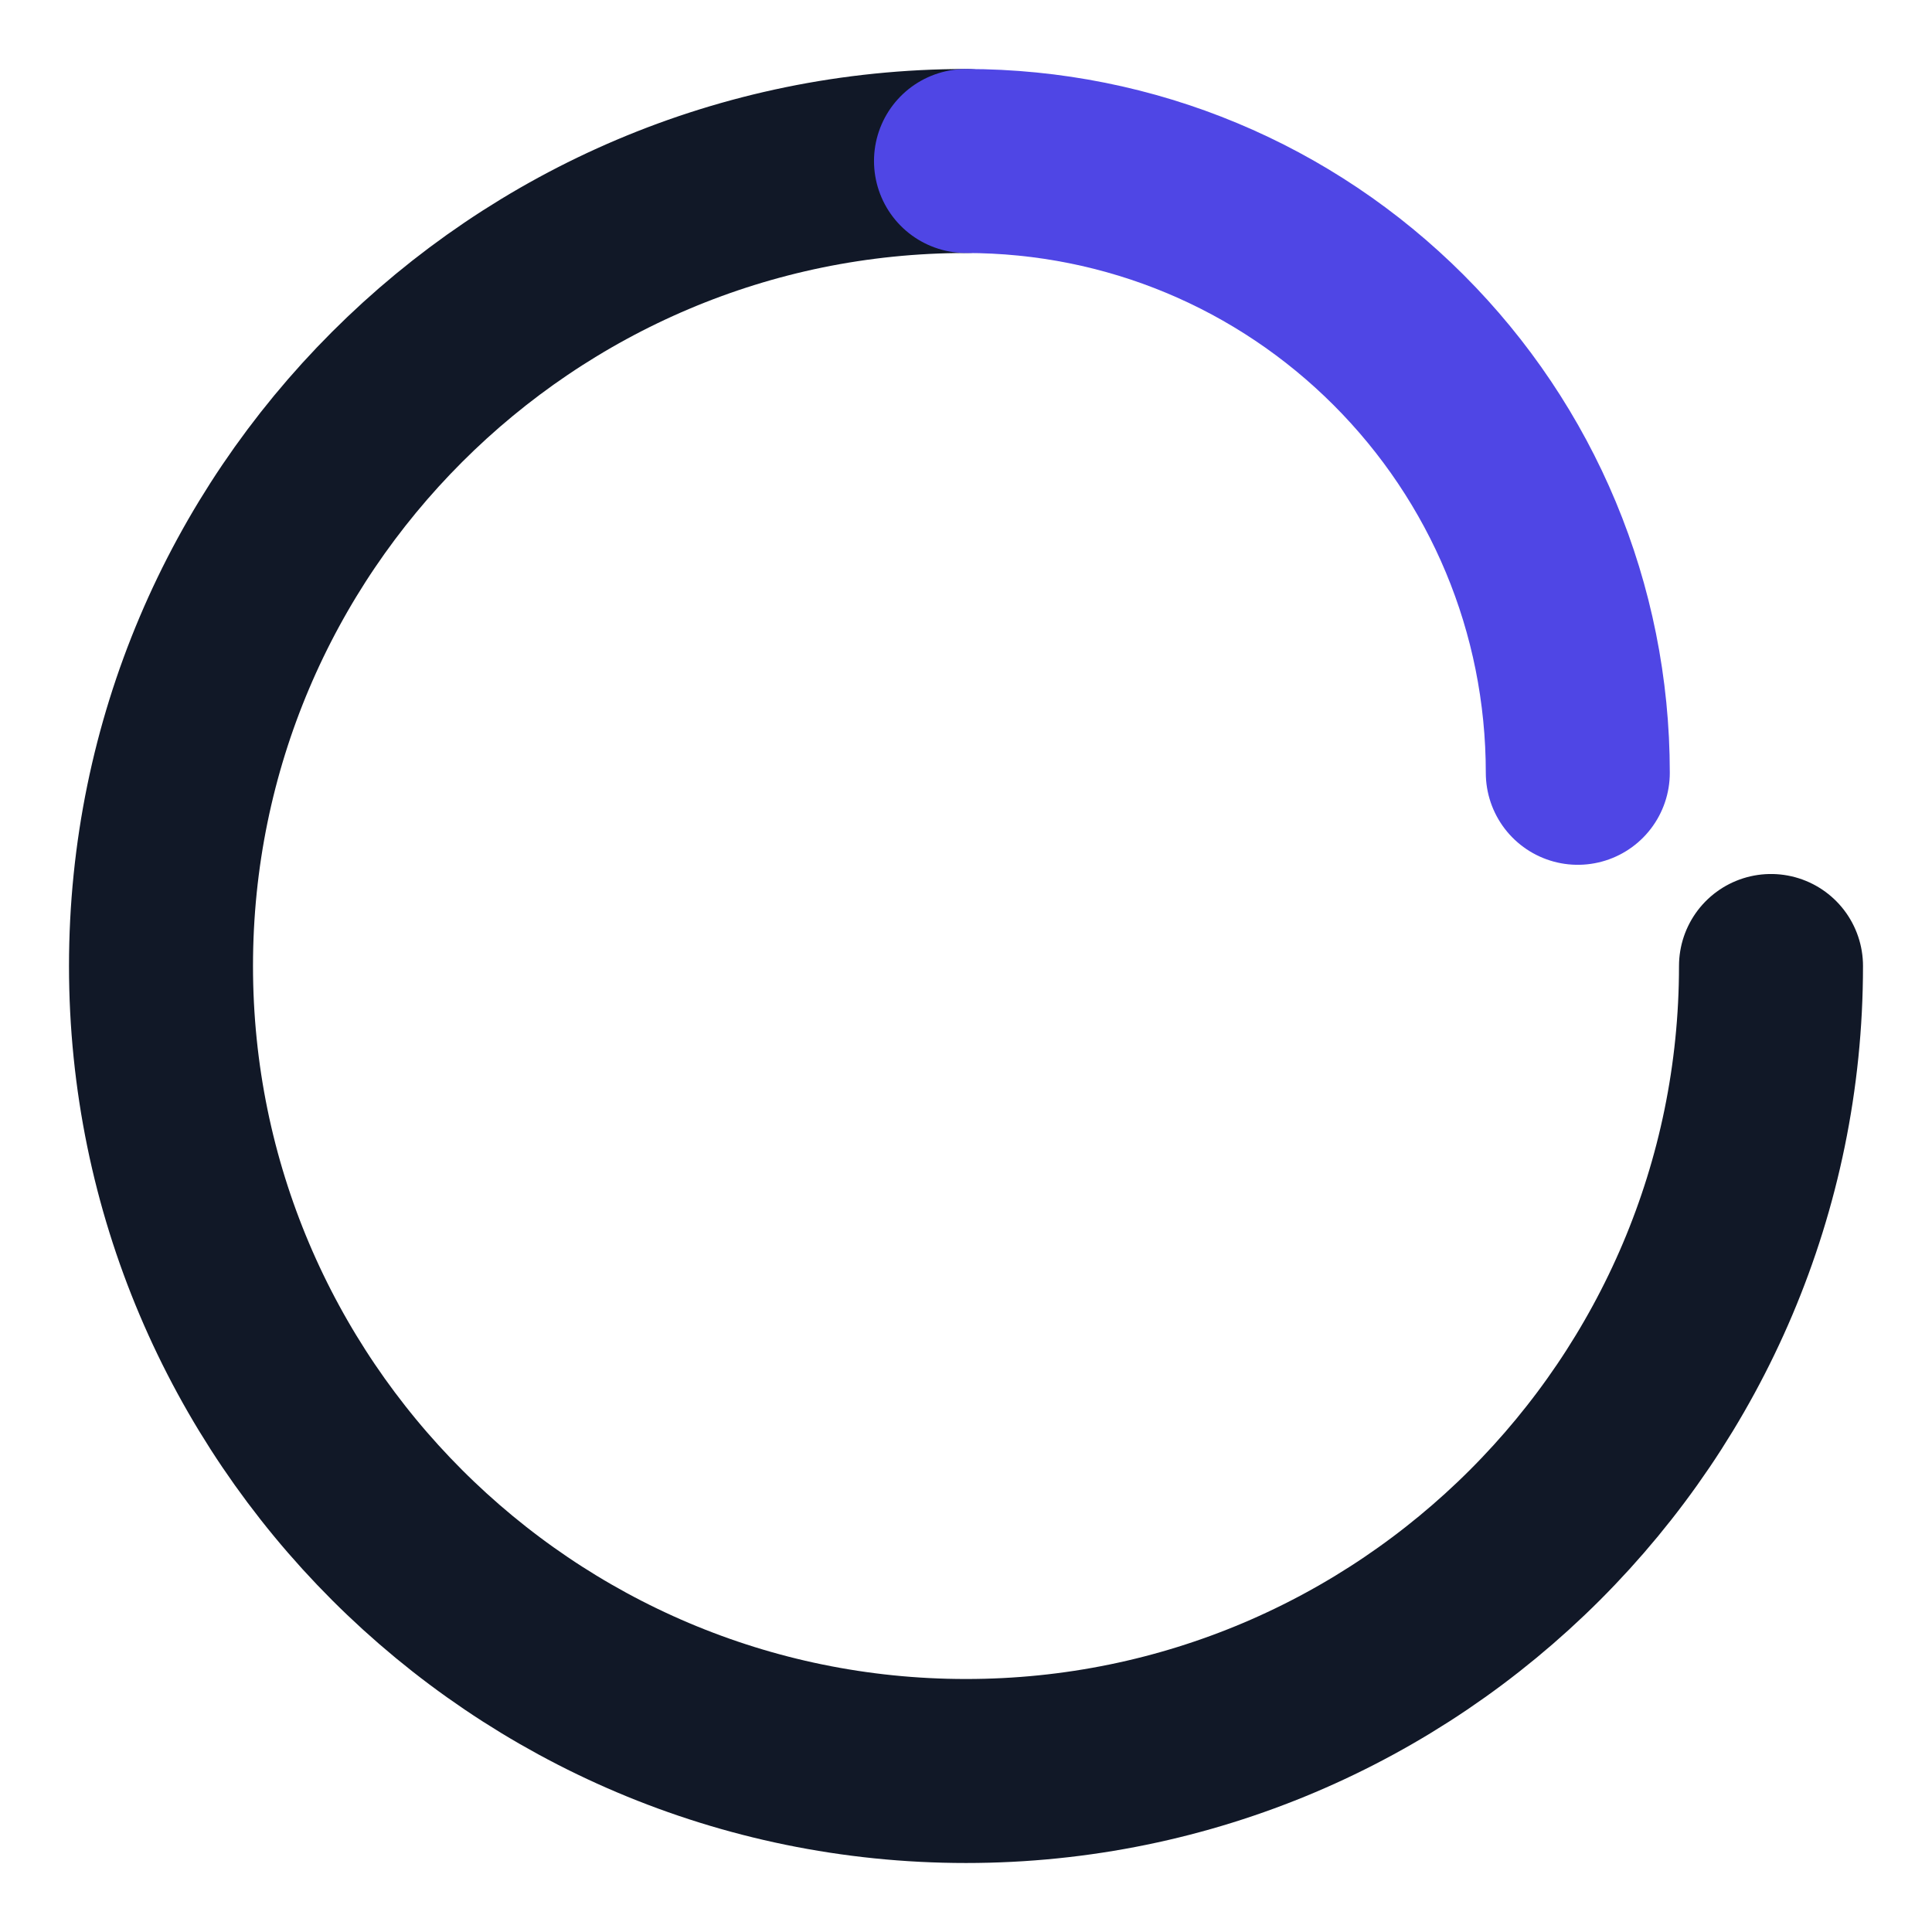
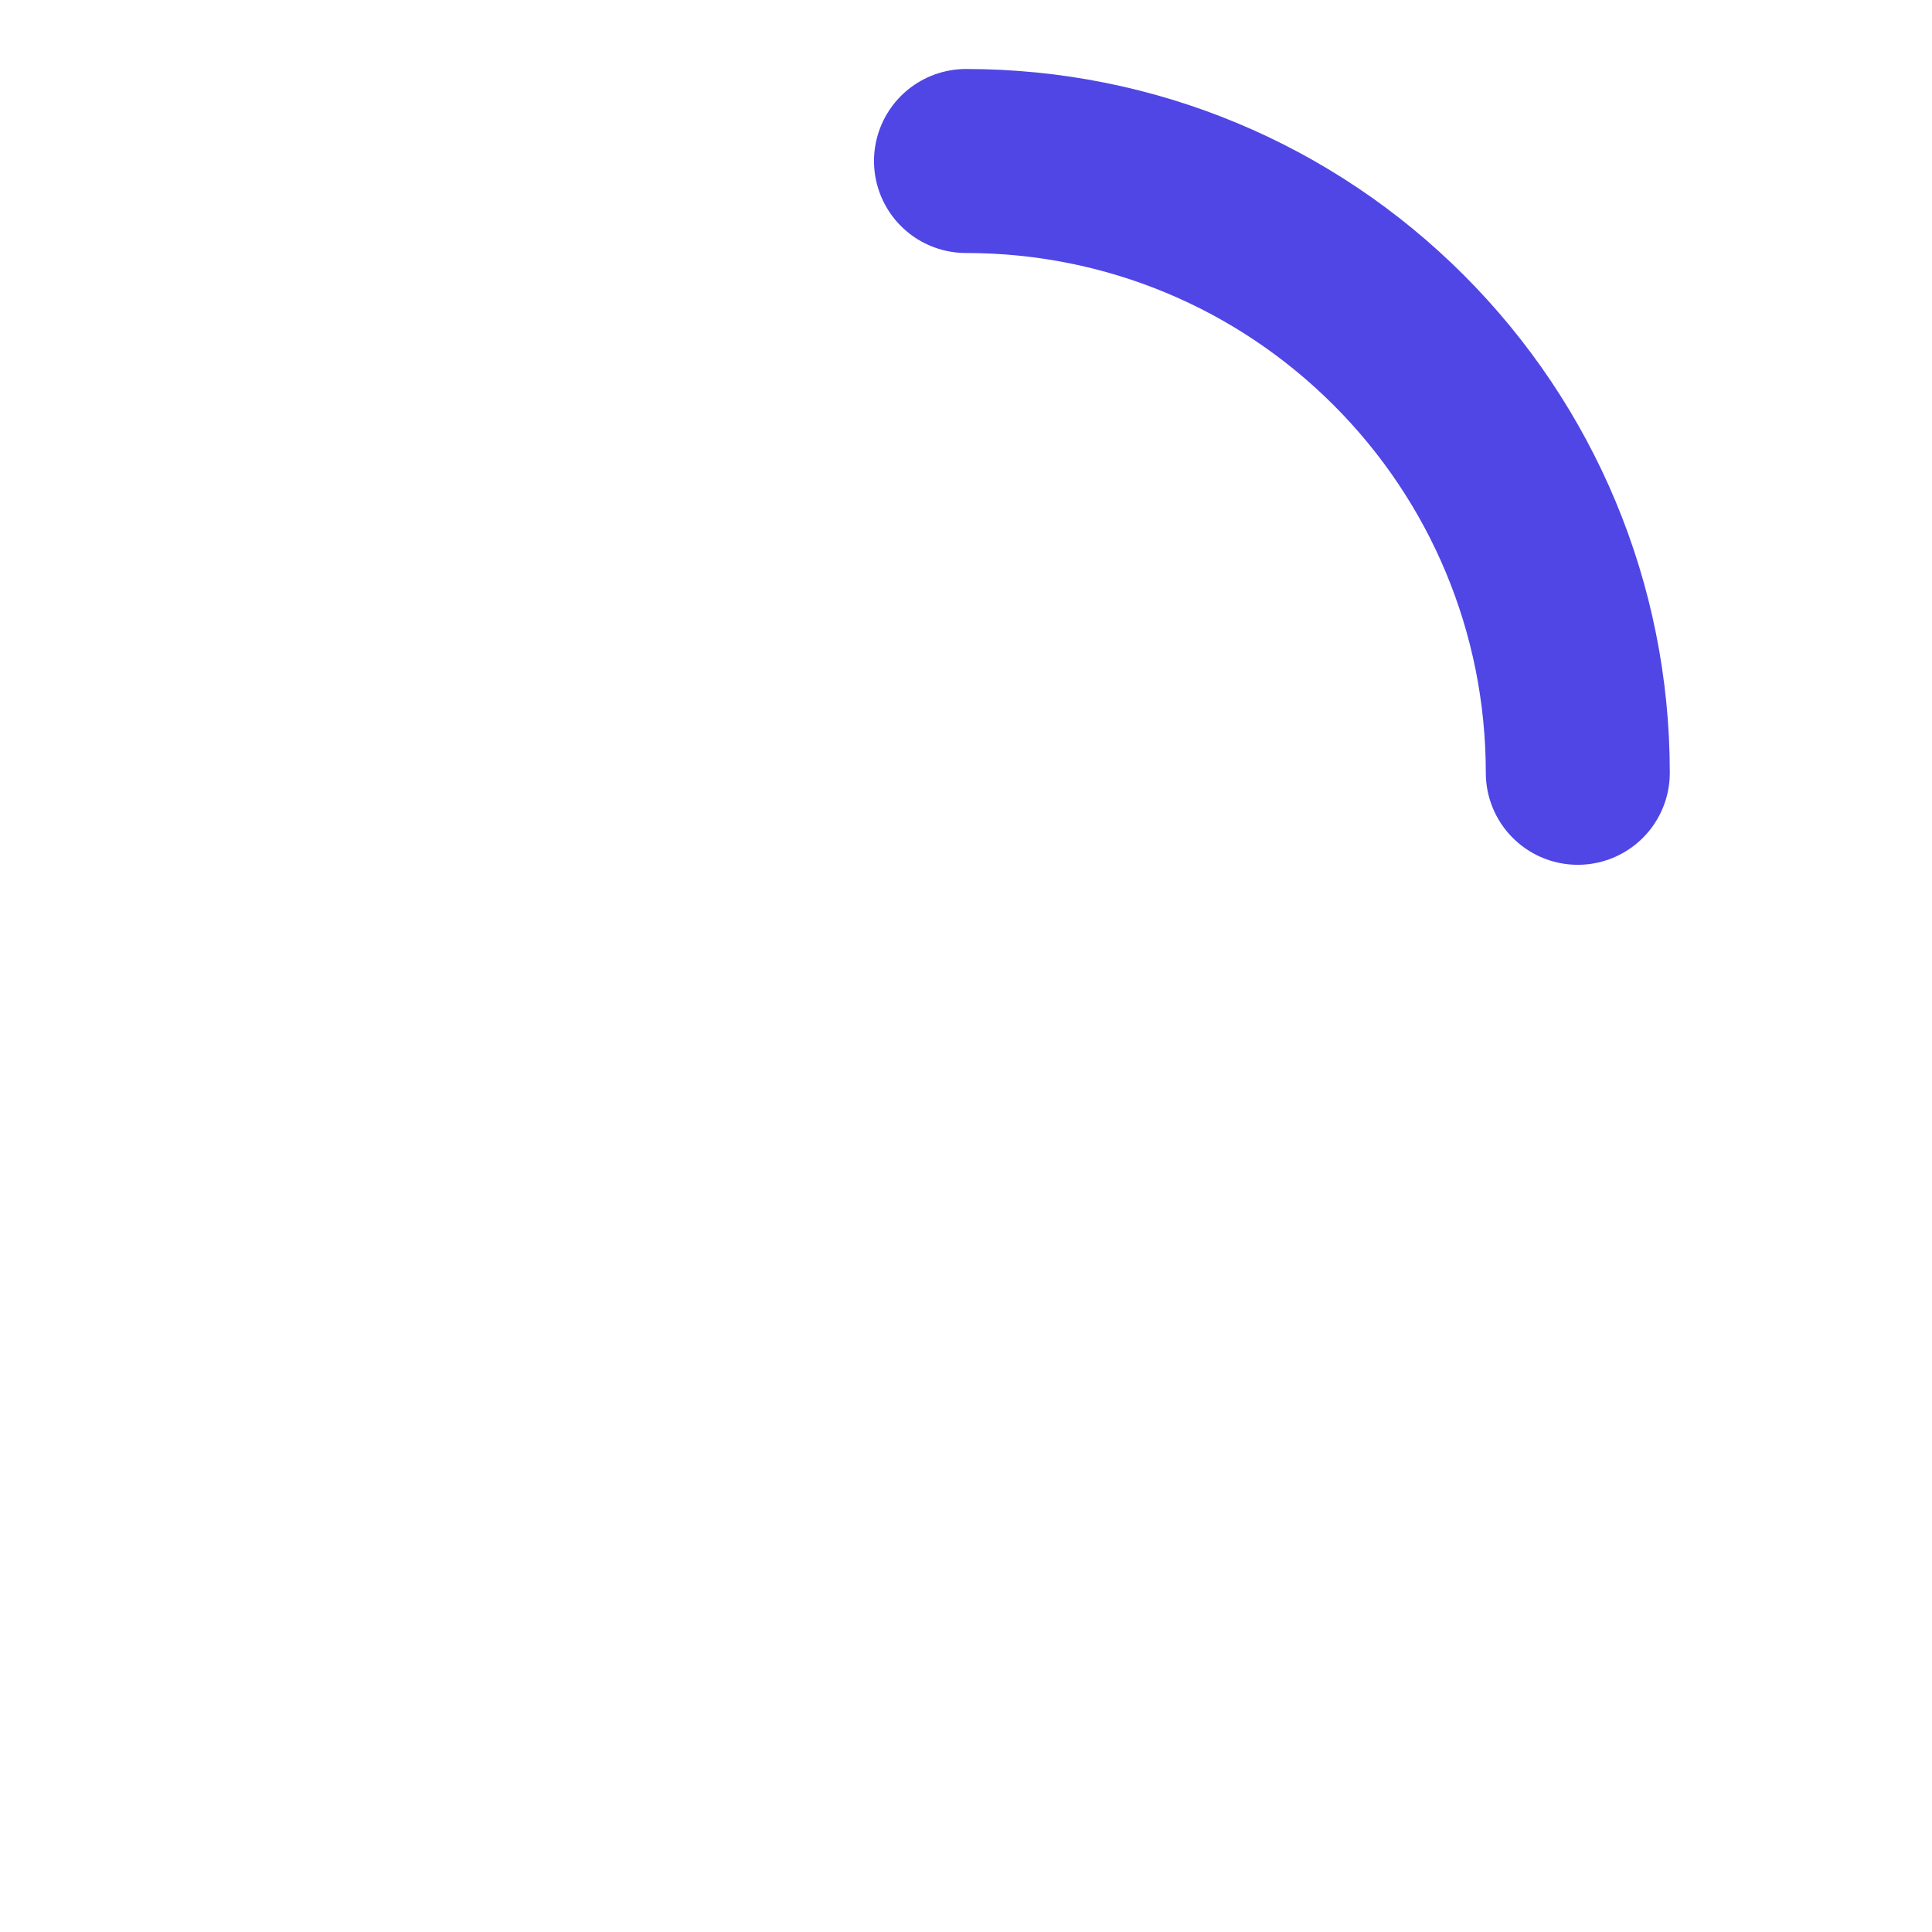
<svg xmlns="http://www.w3.org/2000/svg" width="42" height="42" viewBox="0 0 42 42" fill="none">
-   <path d="M21 3.5C11.349 3.5 3.5 11.349 3.5 21C3.5 30.651 11.349 38.5 21 38.5C30.651 38.5 38.5 30.651 38.5 21" stroke="#111827" stroke-width="4" stroke-linecap="round" stroke-linejoin="round" />
  <path d="M21 3.5C24.587 3.5 27.936 4.923 30.406 7.393C32.876 9.864 34.3 13.213 34.3 16.8" stroke="#4F46E5" stroke-width="4" stroke-linecap="round" stroke-linejoin="round" />
</svg>